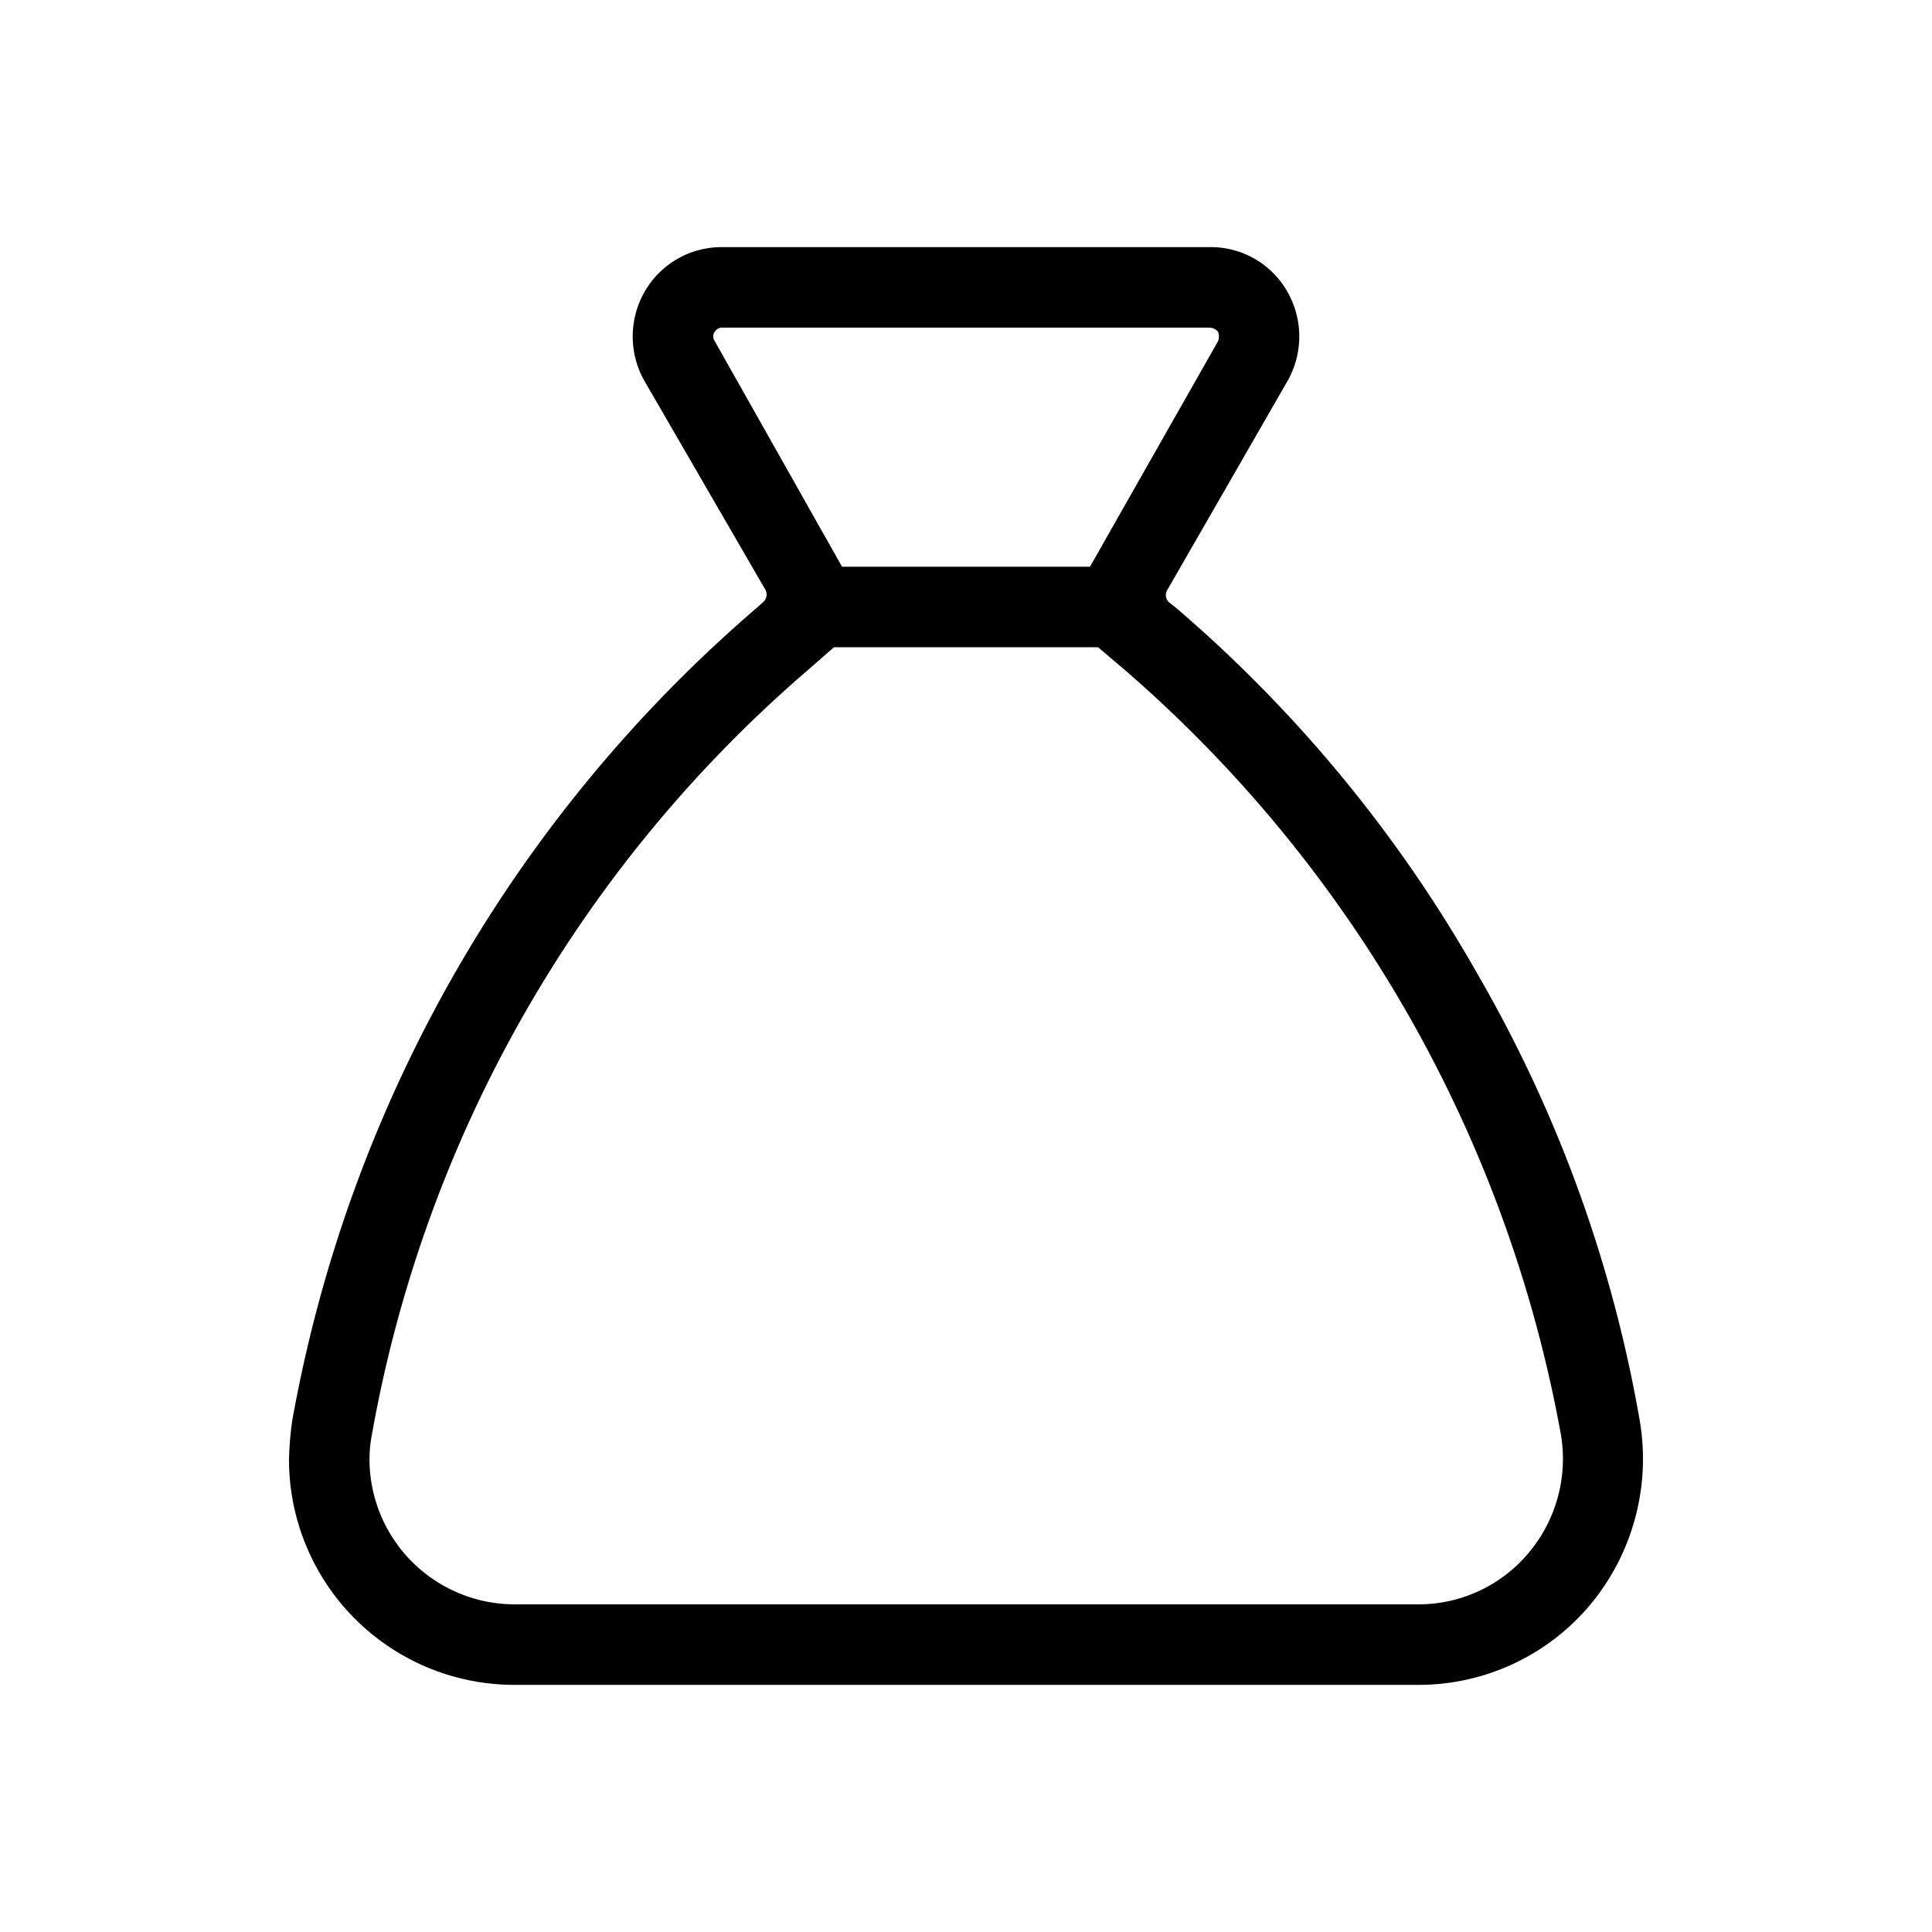
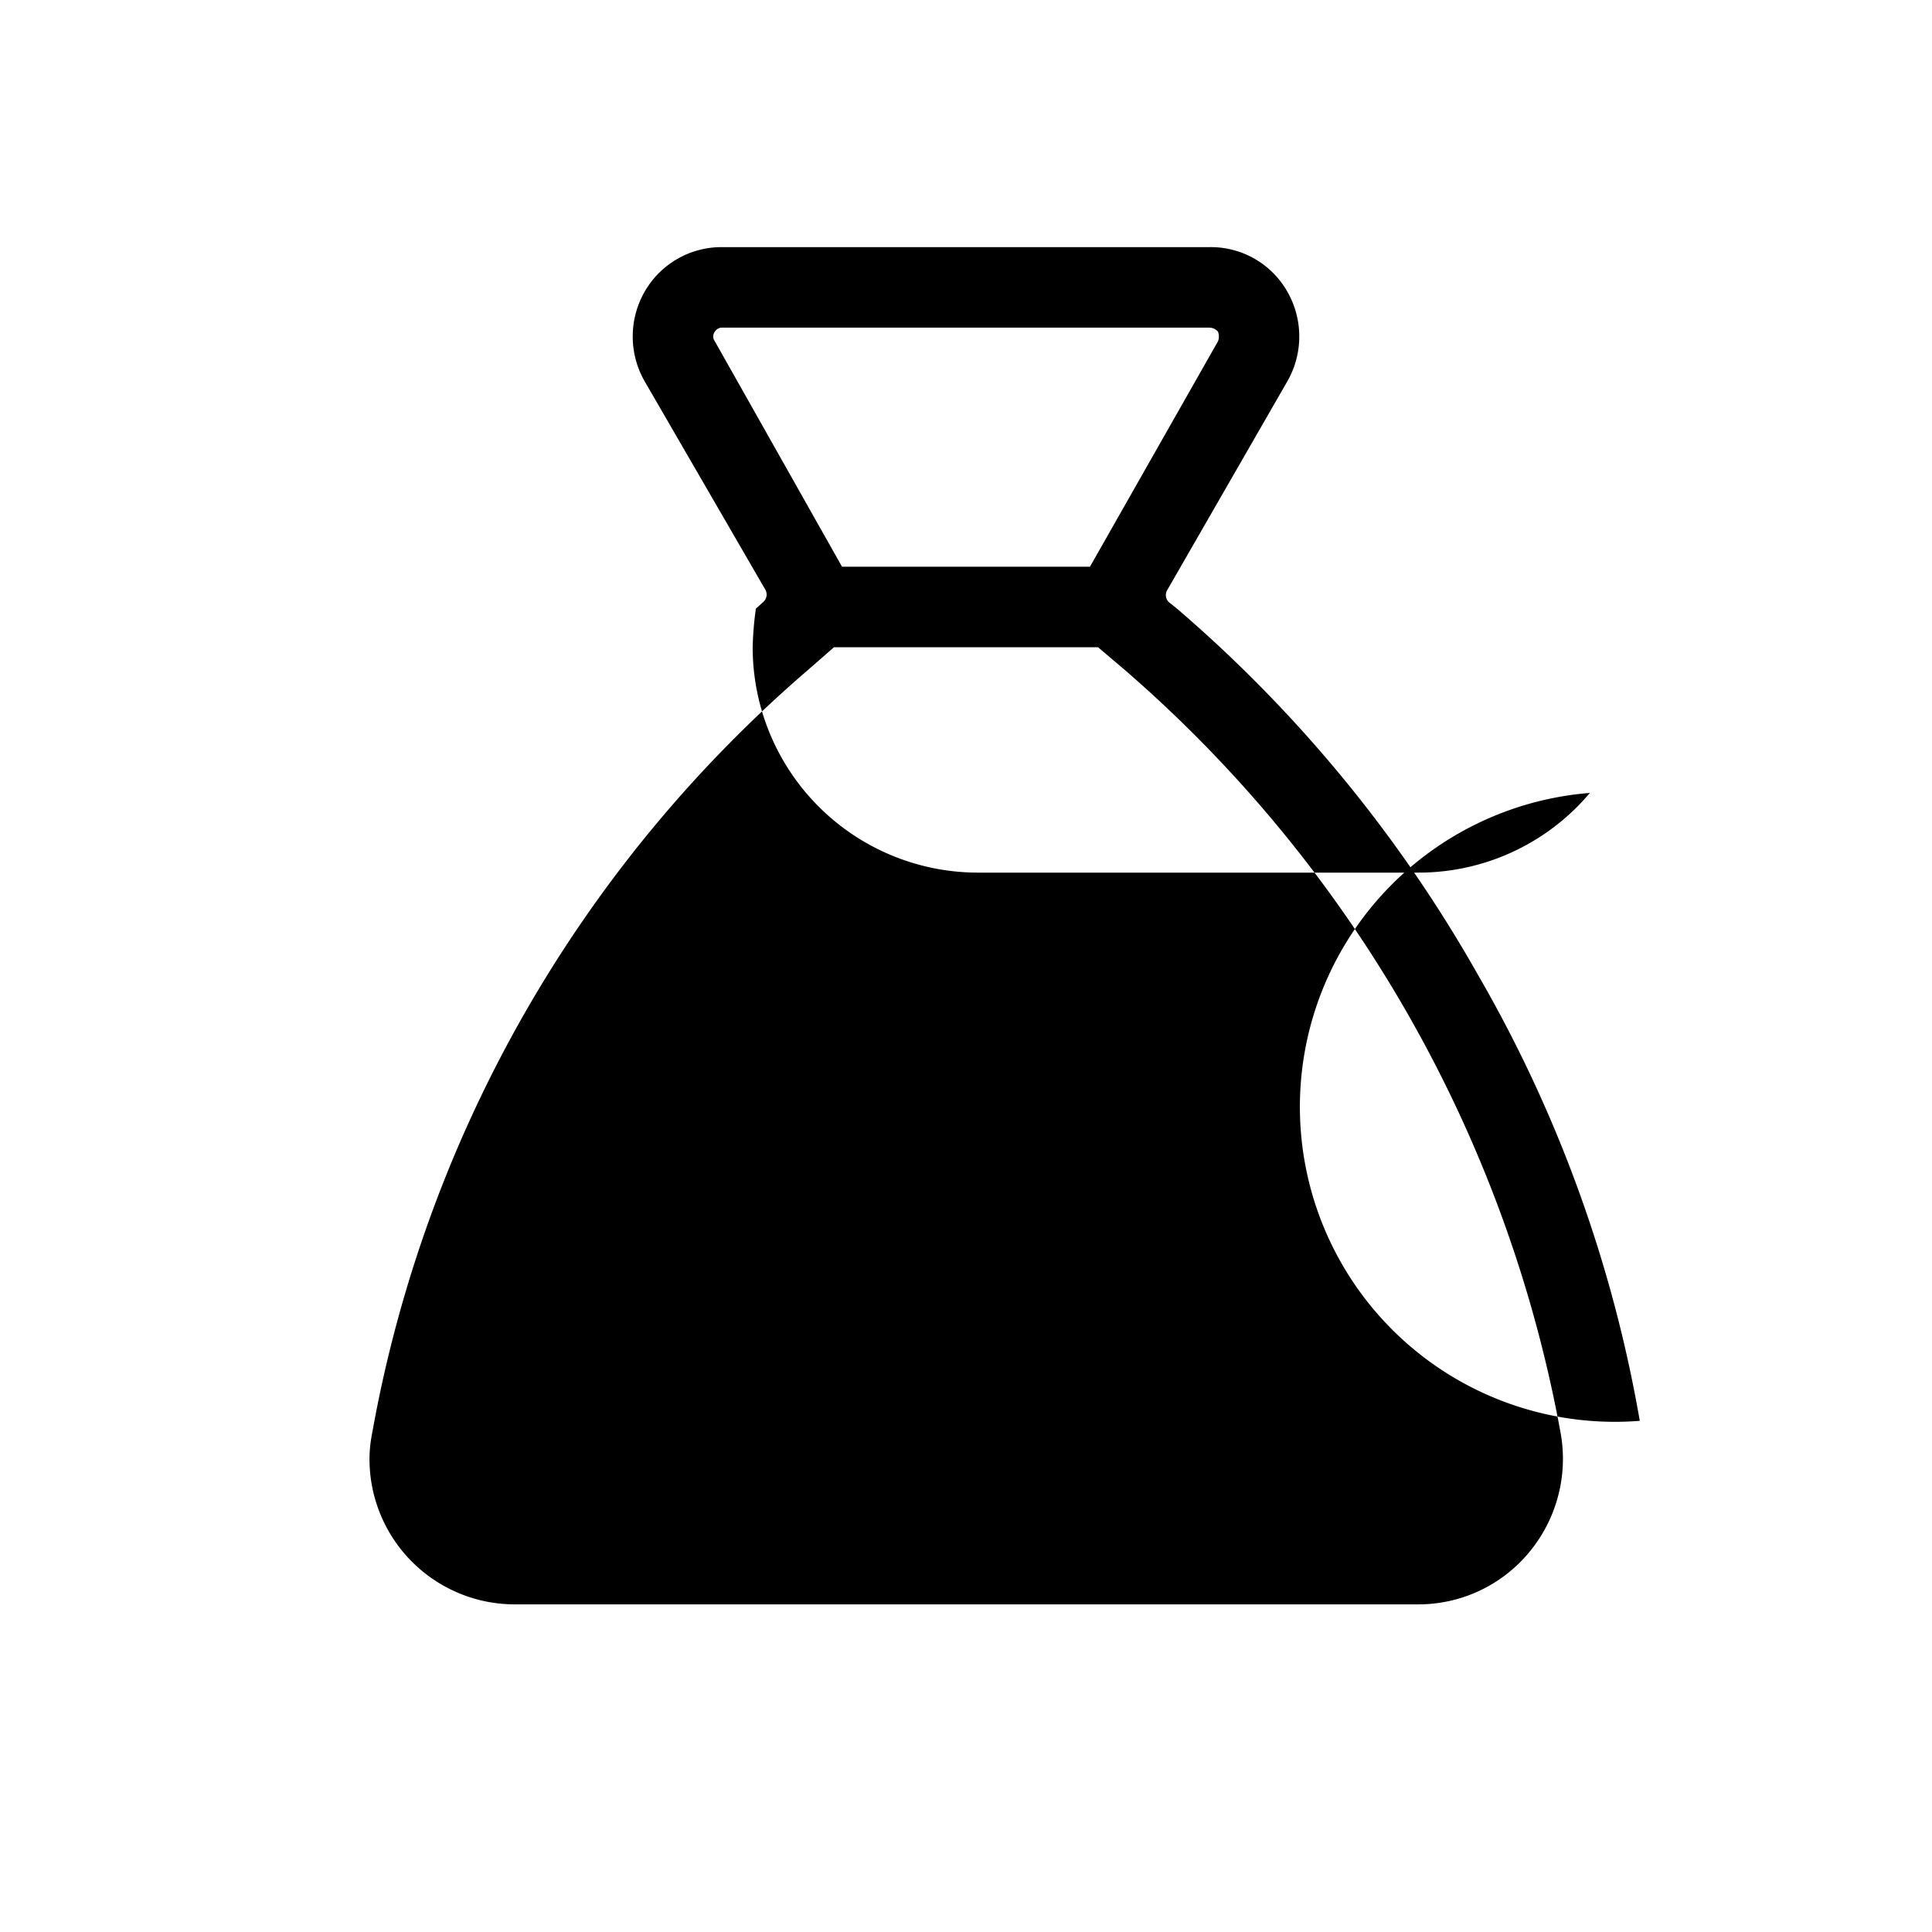
<svg xmlns="http://www.w3.org/2000/svg" fill="#000000" width="800px" height="800px" viewBox="0 0 24 24">
  <g id="Bag_1" data-name="Bag 1">
-     <path d="M20.37,17.65a16.777,16.777,0,0,0-2.01-5.54,17.037,17.037,0,0,0-3.74-4.55l-.1-.08a.121.121,0,0,1-.02-.15l1.49-2.59a1.12,1.12,0,0,0,0-1.12,1.092,1.092,0,0,0-.97-.55H8.98a1.1,1.1,0,0,0-.97.55,1.12,1.12,0,0,0,0,1.12l1.5,2.59a.124.124,0,0,1-.03.15l-.09.08A17.327,17.327,0,0,0,3.63,17.65a4.051,4.051,0,0,0-.04.48,2.8,2.8,0,0,0,2.8,2.8H17.62a2.782,2.782,0,0,0,2.13-.99A2.834,2.834,0,0,0,20.37,17.65ZM8.88,4.24a.1.1,0,0,1,0-.12.106.106,0,0,1,.1-.05h6.04a.143.143,0,0,1,.11.05.163.163,0,0,1,0,.12l-1.59,2.8H10.46Zm5.09,4.08a16.436,16.436,0,0,1,5.42,9.5,1.817,1.817,0,0,1-.4,1.47,1.786,1.786,0,0,1-1.37.64H6.39a1.805,1.805,0,0,1-1.8-1.8,1.628,1.628,0,0,1,.03-.31,16.286,16.286,0,0,1,5.42-9.5l.32-.28h3.28Z" />
+     <path d="M20.37,17.65a16.777,16.777,0,0,0-2.01-5.54,17.037,17.037,0,0,0-3.74-4.55l-.1-.08a.121.121,0,0,1-.02-.15l1.49-2.59a1.12,1.12,0,0,0,0-1.12,1.092,1.092,0,0,0-.97-.55H8.98a1.1,1.1,0,0,0-.97.55,1.12,1.12,0,0,0,0,1.12l1.5,2.59a.124.124,0,0,1-.03.15l-.09.08a4.051,4.051,0,0,0-.04.48,2.8,2.8,0,0,0,2.8,2.8H17.62a2.782,2.782,0,0,0,2.13-.99A2.834,2.834,0,0,0,20.37,17.65ZM8.88,4.24a.1.1,0,0,1,0-.12.106.106,0,0,1,.1-.05h6.04a.143.143,0,0,1,.11.05.163.163,0,0,1,0,.12l-1.59,2.8H10.46Zm5.09,4.08a16.436,16.436,0,0,1,5.42,9.5,1.817,1.817,0,0,1-.4,1.47,1.786,1.786,0,0,1-1.37.64H6.39a1.805,1.805,0,0,1-1.8-1.8,1.628,1.628,0,0,1,.03-.31,16.286,16.286,0,0,1,5.42-9.5l.32-.28h3.28Z" />
  </g>
</svg>